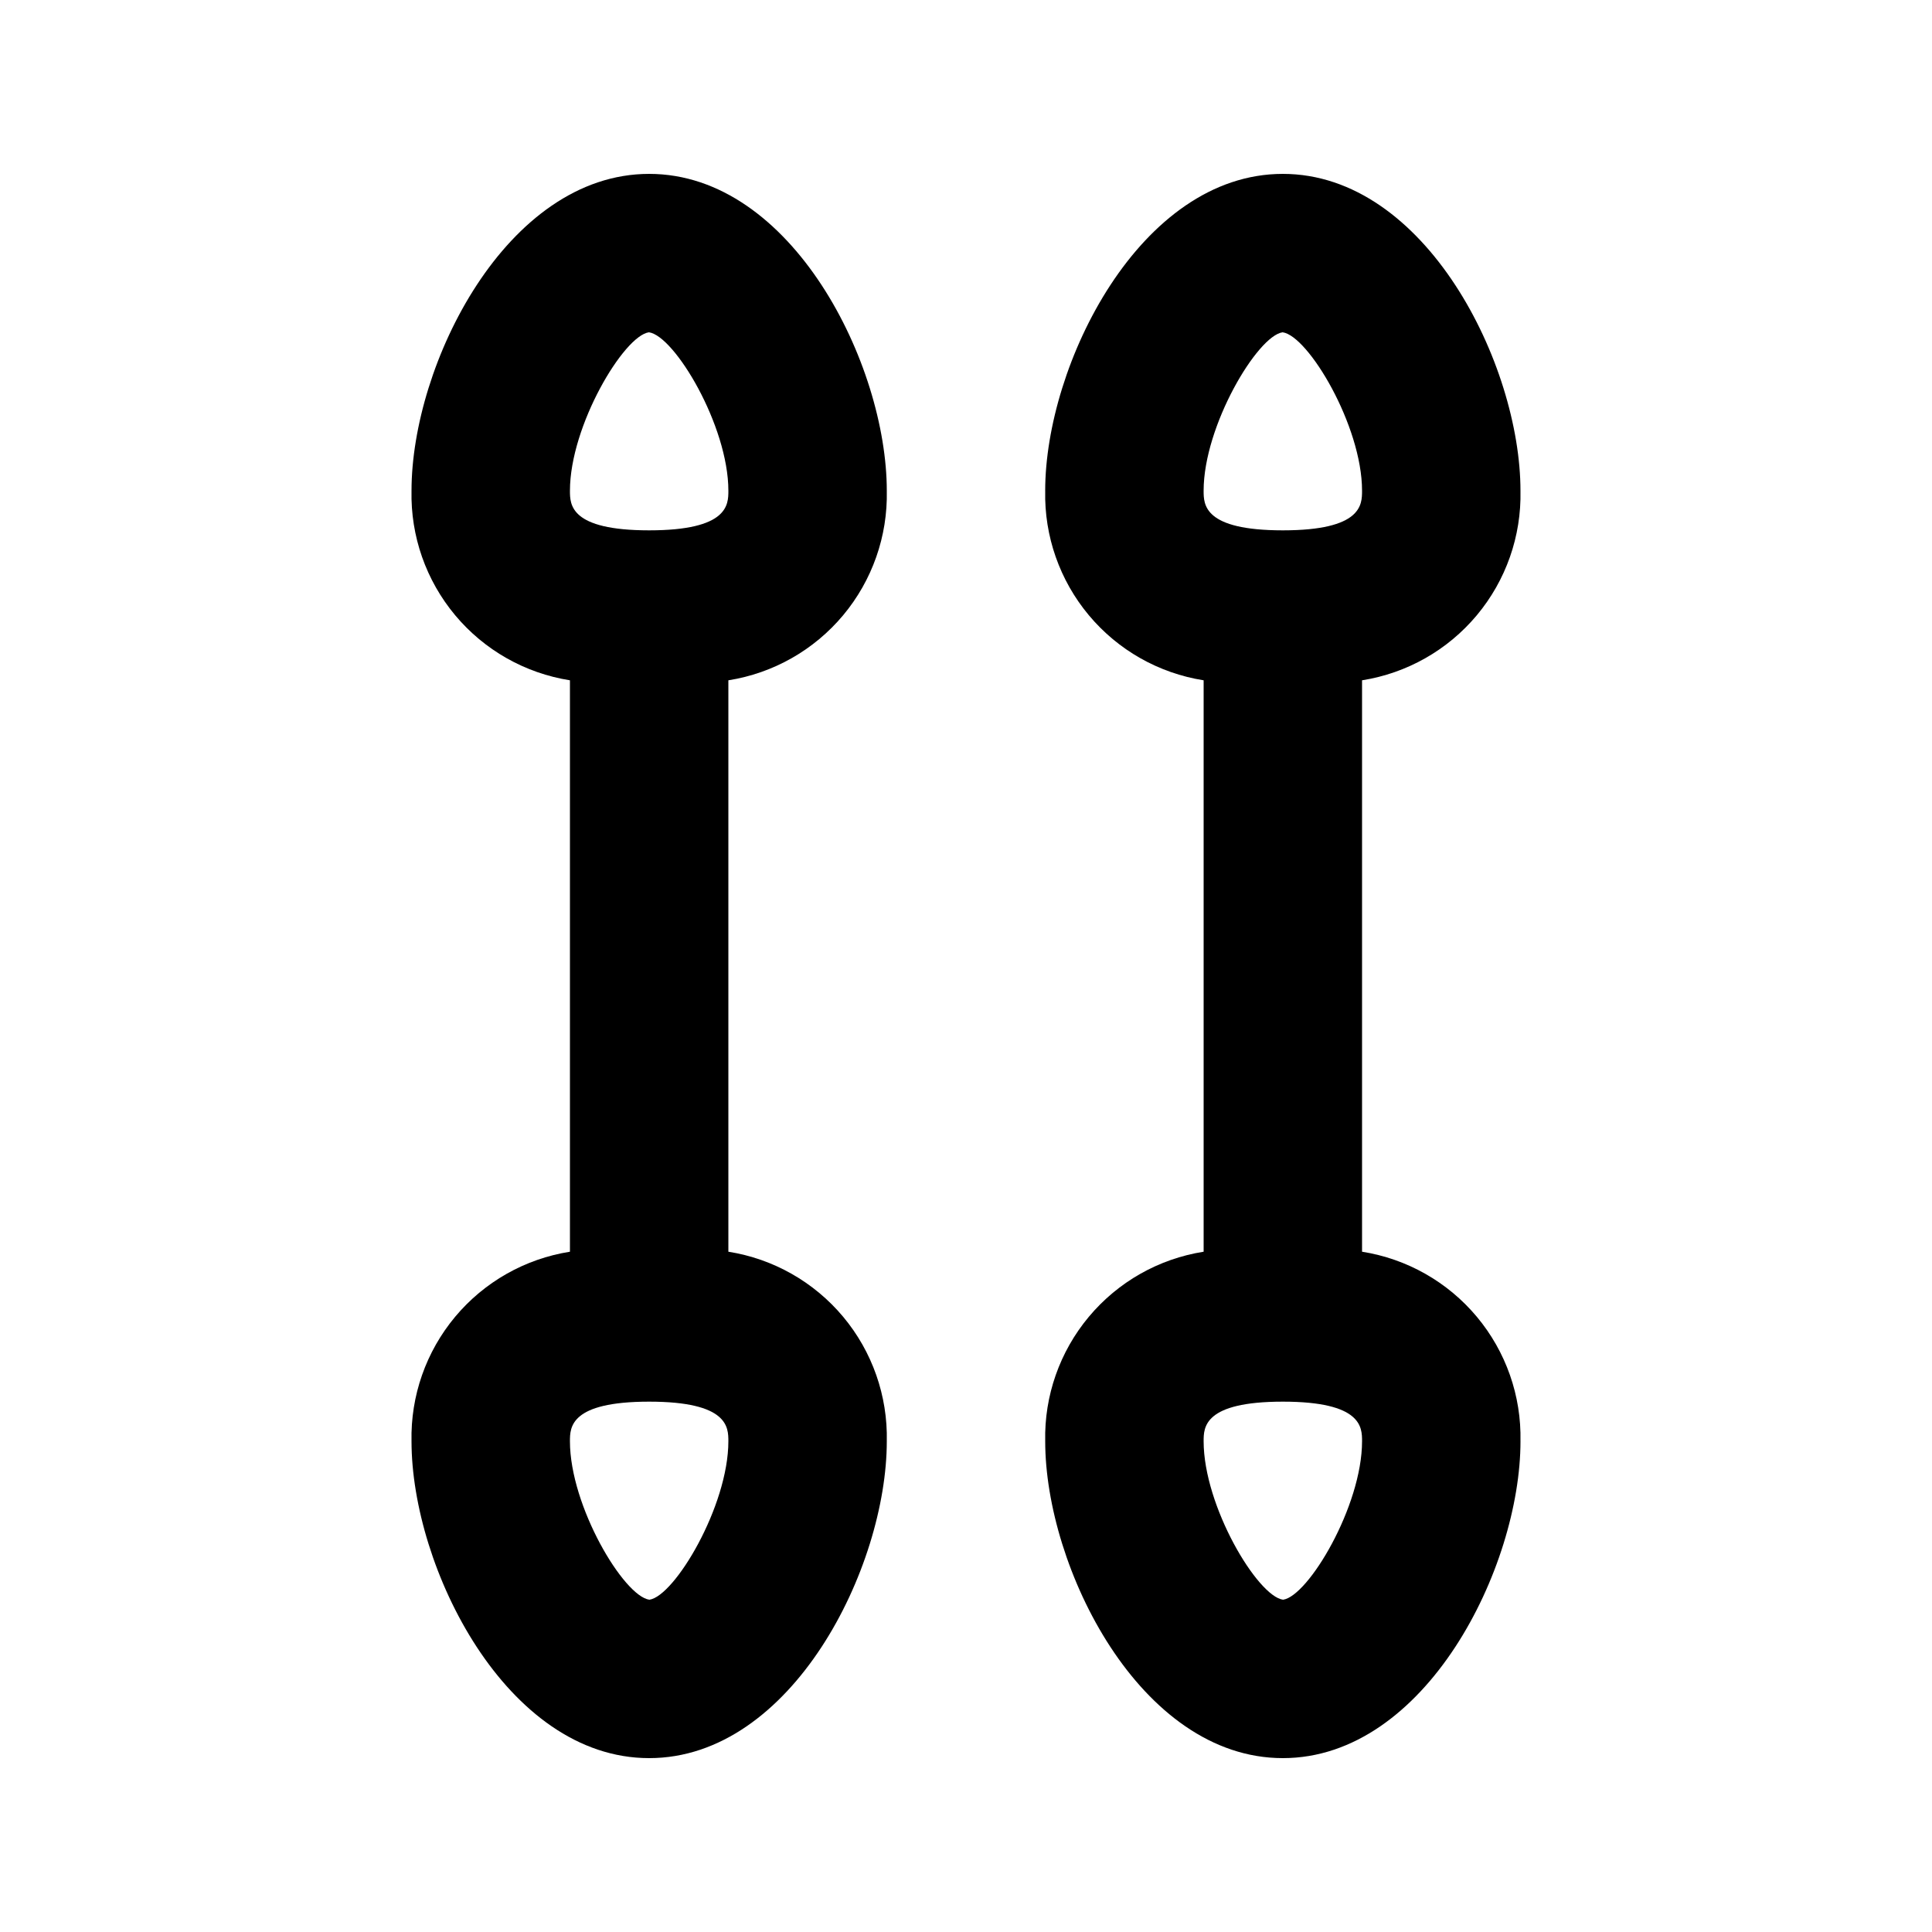
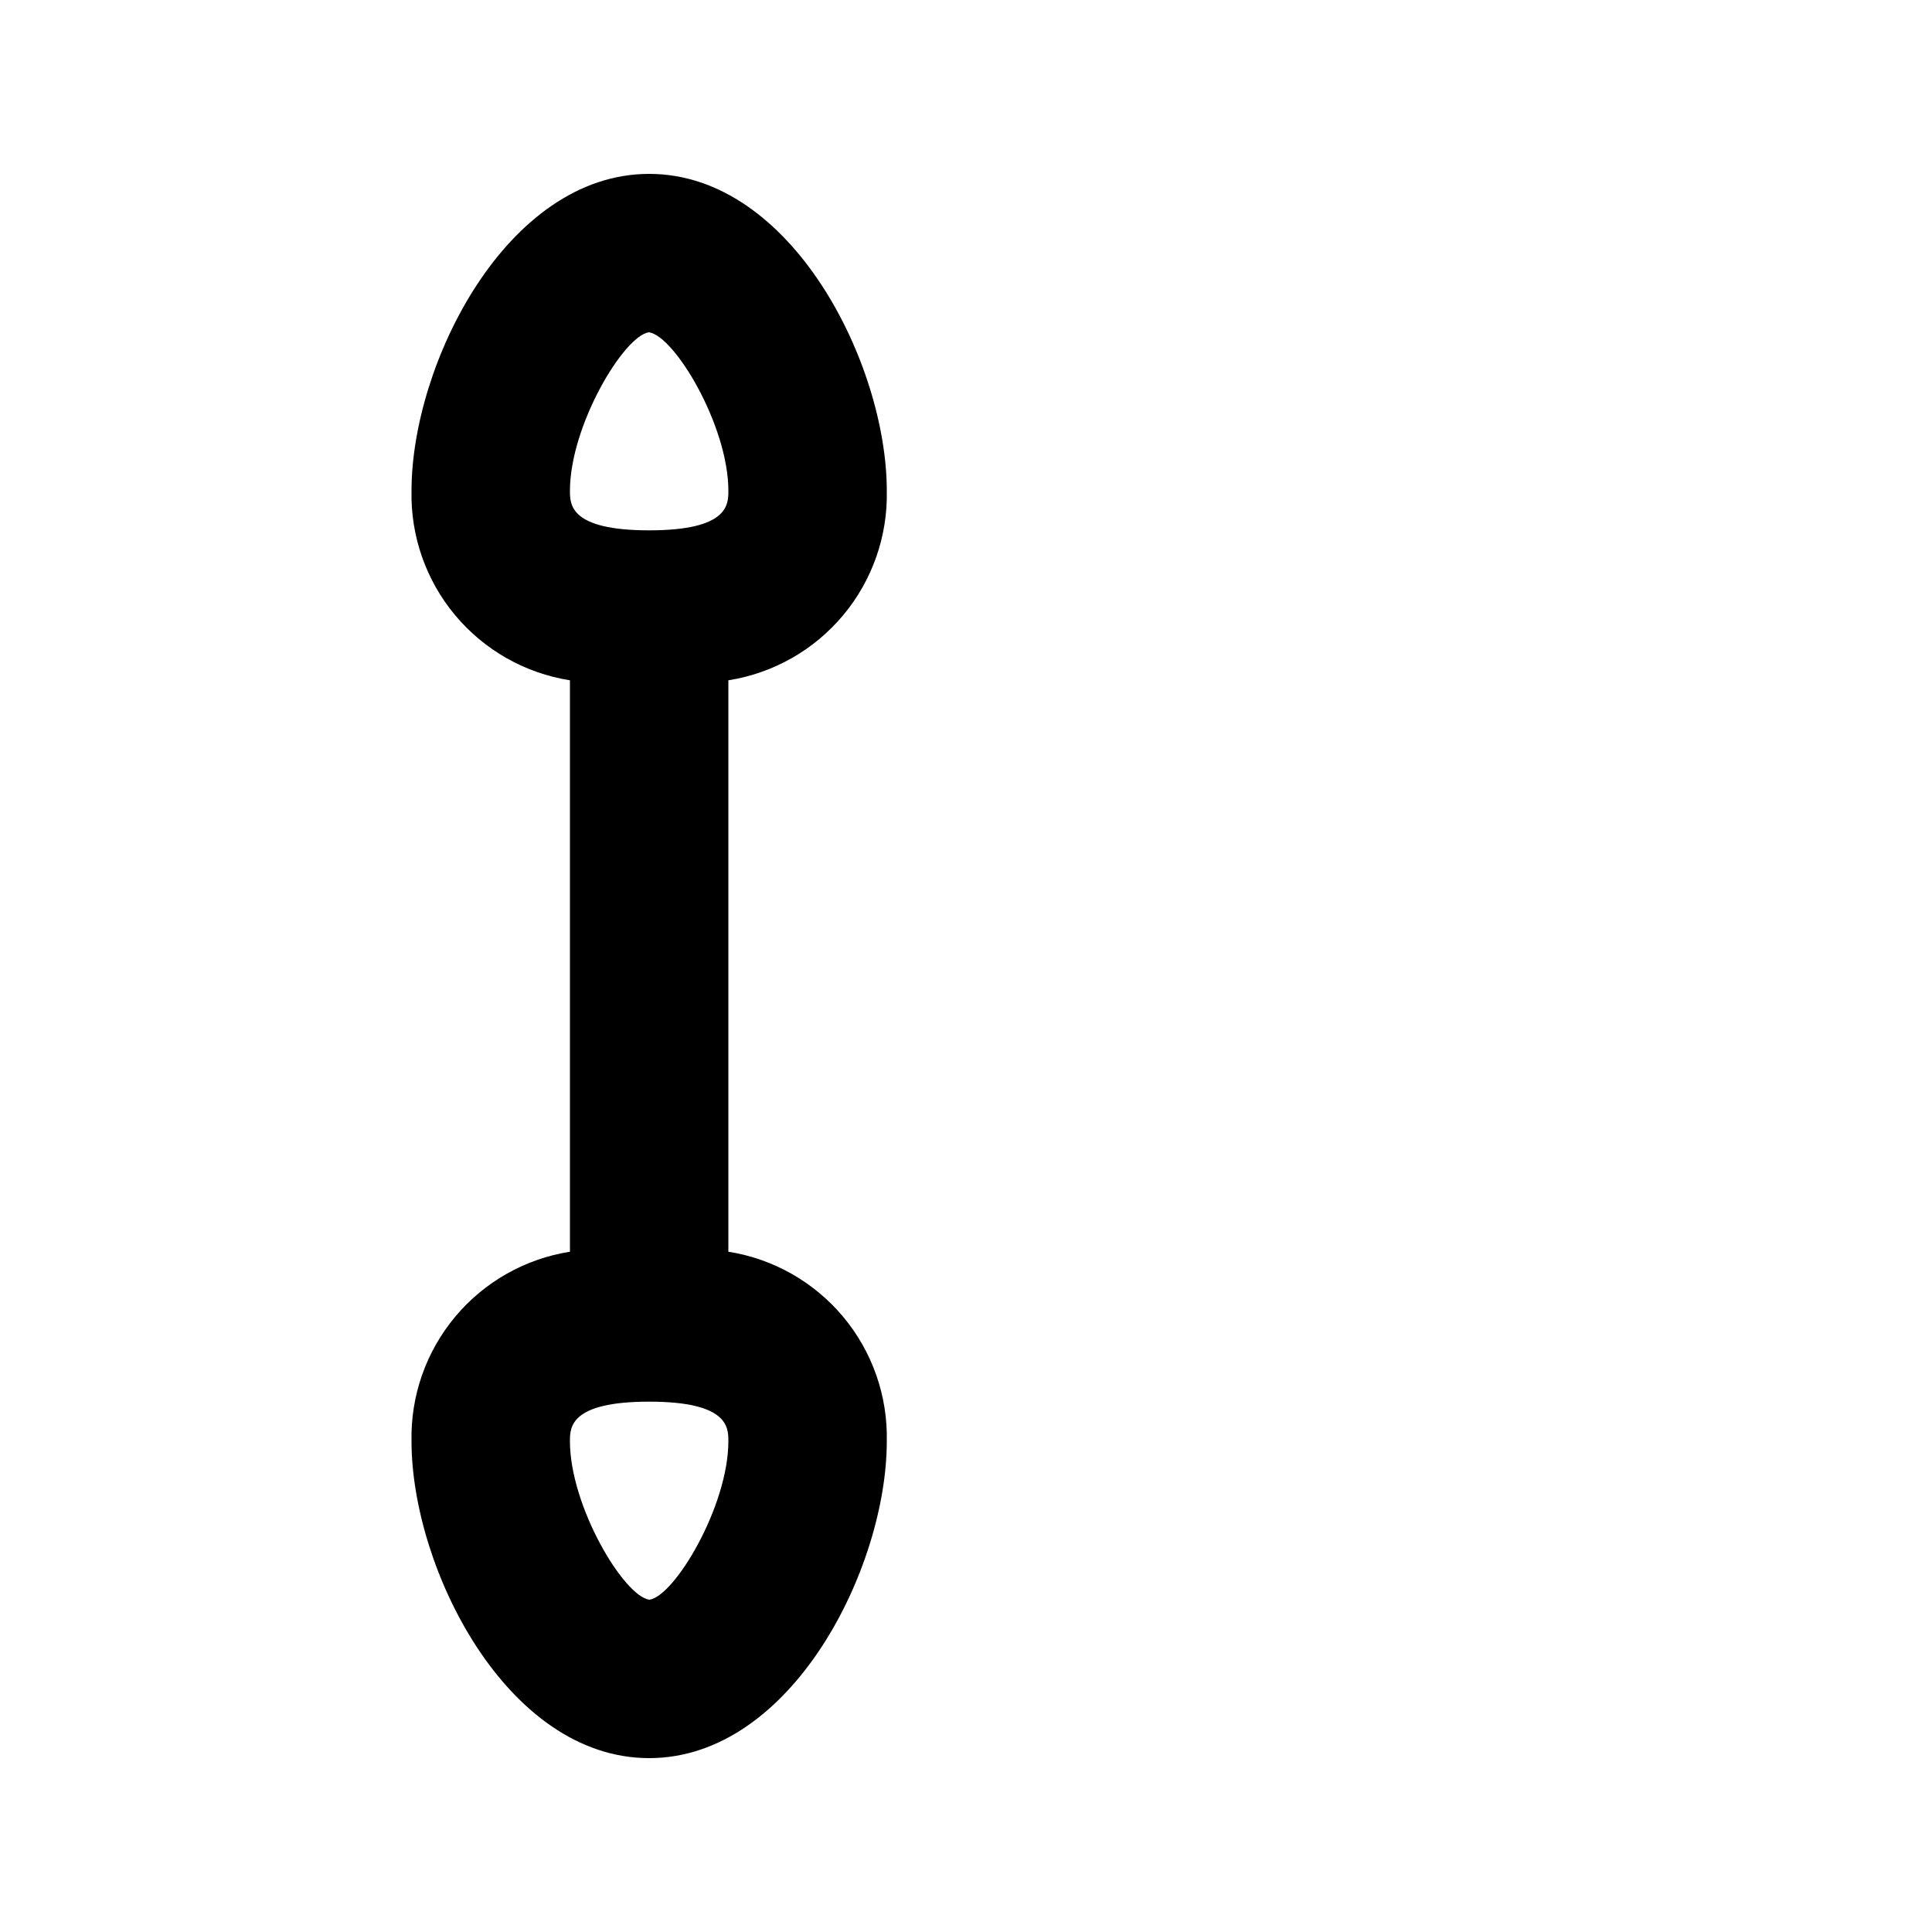
<svg xmlns="http://www.w3.org/2000/svg" fill="#000000" width="800px" height="800px" version="1.1" viewBox="144 144 512 512">
  <g>
    <path d="m379.01 274.05c0-33.43-25.113-83.969-62.977-83.969s-62.977 50.539-62.977 83.969c-0.262 12.035 3.848 23.758 11.566 32.996s18.527 15.363 30.418 17.242v151.43c-11.891 1.875-22.699 8.004-30.418 17.238-7.719 9.238-11.828 20.961-11.566 32.996 0 33.43 25.113 83.969 62.977 83.969s62.977-50.539 62.977-83.969c0.262-12.035-3.848-23.758-11.566-32.996-7.723-9.234-18.527-15.363-30.418-17.238v-151.43c11.891-1.879 22.695-8.004 30.418-17.242 7.719-9.238 11.828-20.961 11.566-32.996zm-63.039-41.988c6.785 0.914 21.055 24.777 21.055 41.988 0 3.668 0 10.496-20.992 10.496s-20.992-6.828-20.992-10.496c0-17.211 14.266-41.074 20.93-41.988zm0.121 335.88c-6.785-0.918-21.051-24.781-21.051-41.992 0-3.668 0-10.496 20.992-10.496s20.992 6.828 20.992 10.496c0 17.211-14.27 41.074-20.93 41.992z" />
-     <path d="m546.94 274.05c0-33.43-25.113-83.969-62.977-83.969-37.863 0-62.977 50.539-62.977 83.969h0.004c-0.266 12.035 3.844 23.758 11.566 32.996 7.719 9.238 18.523 15.363 30.418 17.242v151.43c-11.895 1.875-22.699 8.004-30.418 17.238-7.723 9.238-11.832 20.961-11.566 32.996 0 33.43 25.113 83.969 62.977 83.969s62.977-50.539 62.977-83.969h-0.004c0.266-12.035-3.844-23.758-11.566-32.996-7.719-9.234-18.523-15.363-30.418-17.238v-151.43c11.895-1.879 22.699-8.004 30.418-17.242 7.723-9.238 11.832-20.961 11.566-32.996zm-63.035-41.988c6.785 0.914 21.051 24.777 21.051 41.988 0 3.668 0 10.496-20.992 10.496-20.992 0-20.992-6.828-20.992-10.496 0.004-17.211 14.27-41.074 20.934-41.988zm0.121 335.88c-6.785-0.918-21.051-24.781-21.051-41.992 0-3.668 0-10.496 20.992-10.496s20.992 6.828 20.992 10.496c-0.004 17.211-14.27 41.074-20.934 41.992z" />
  </g>
</svg>